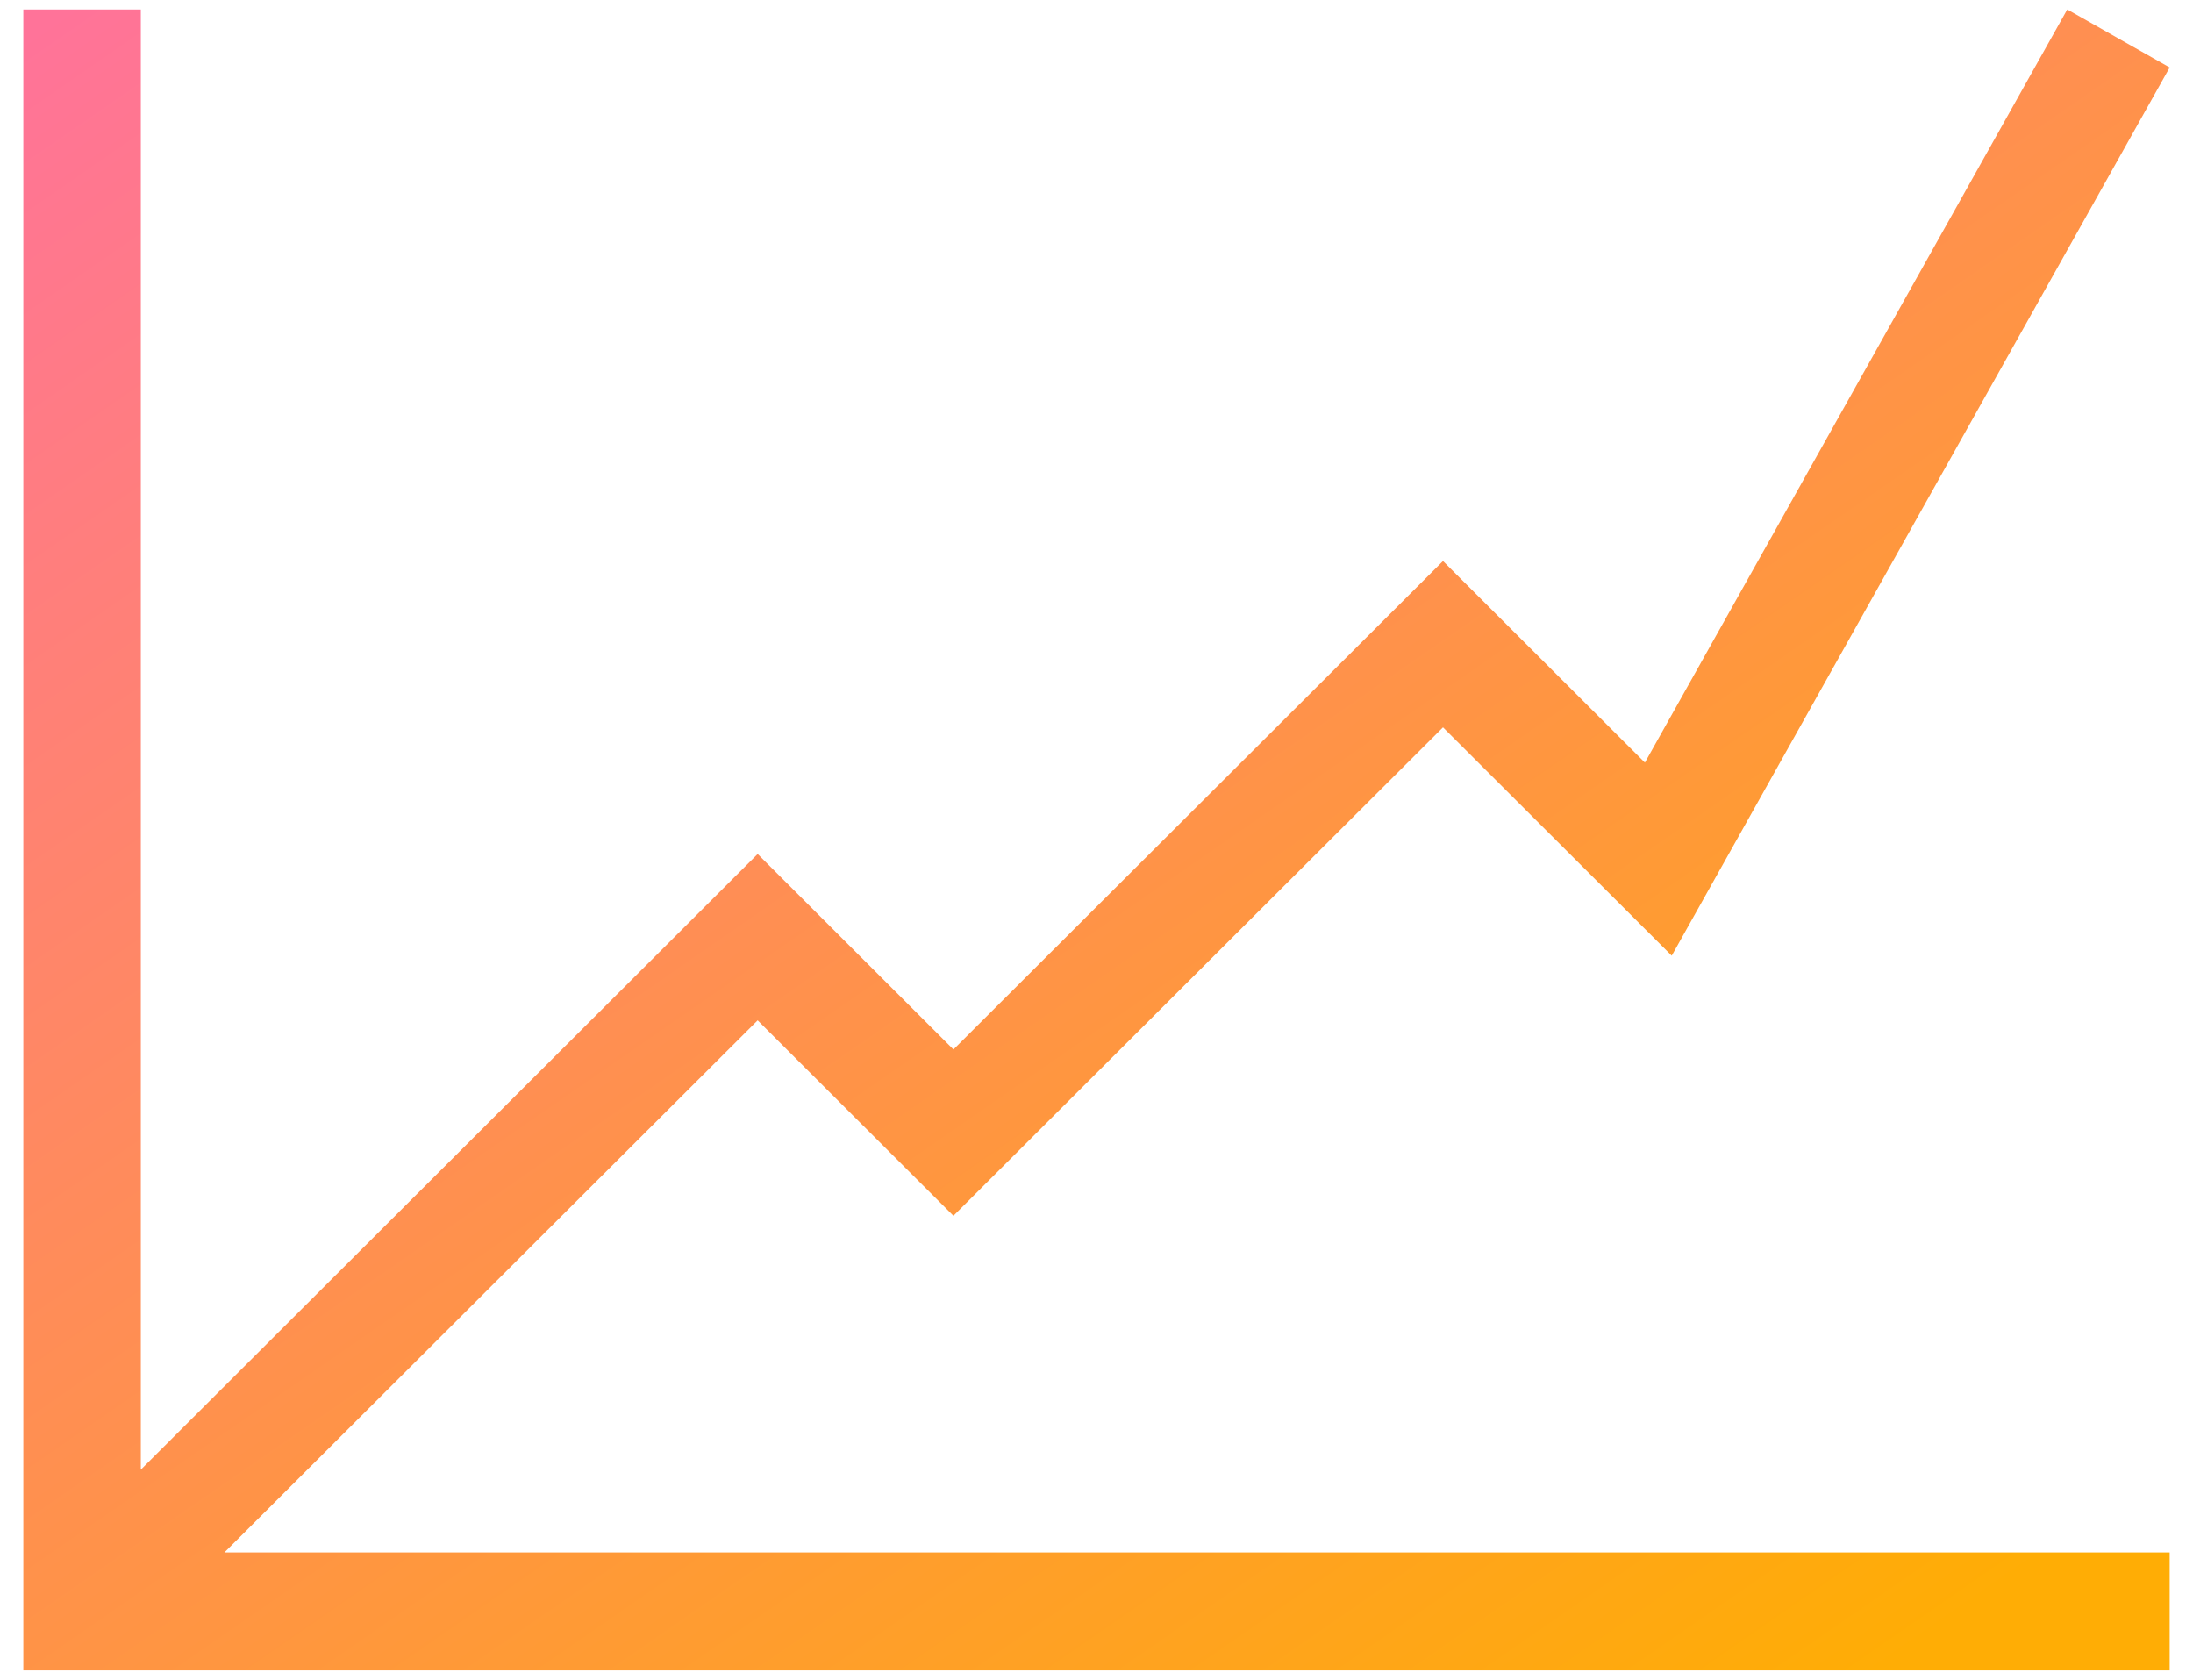
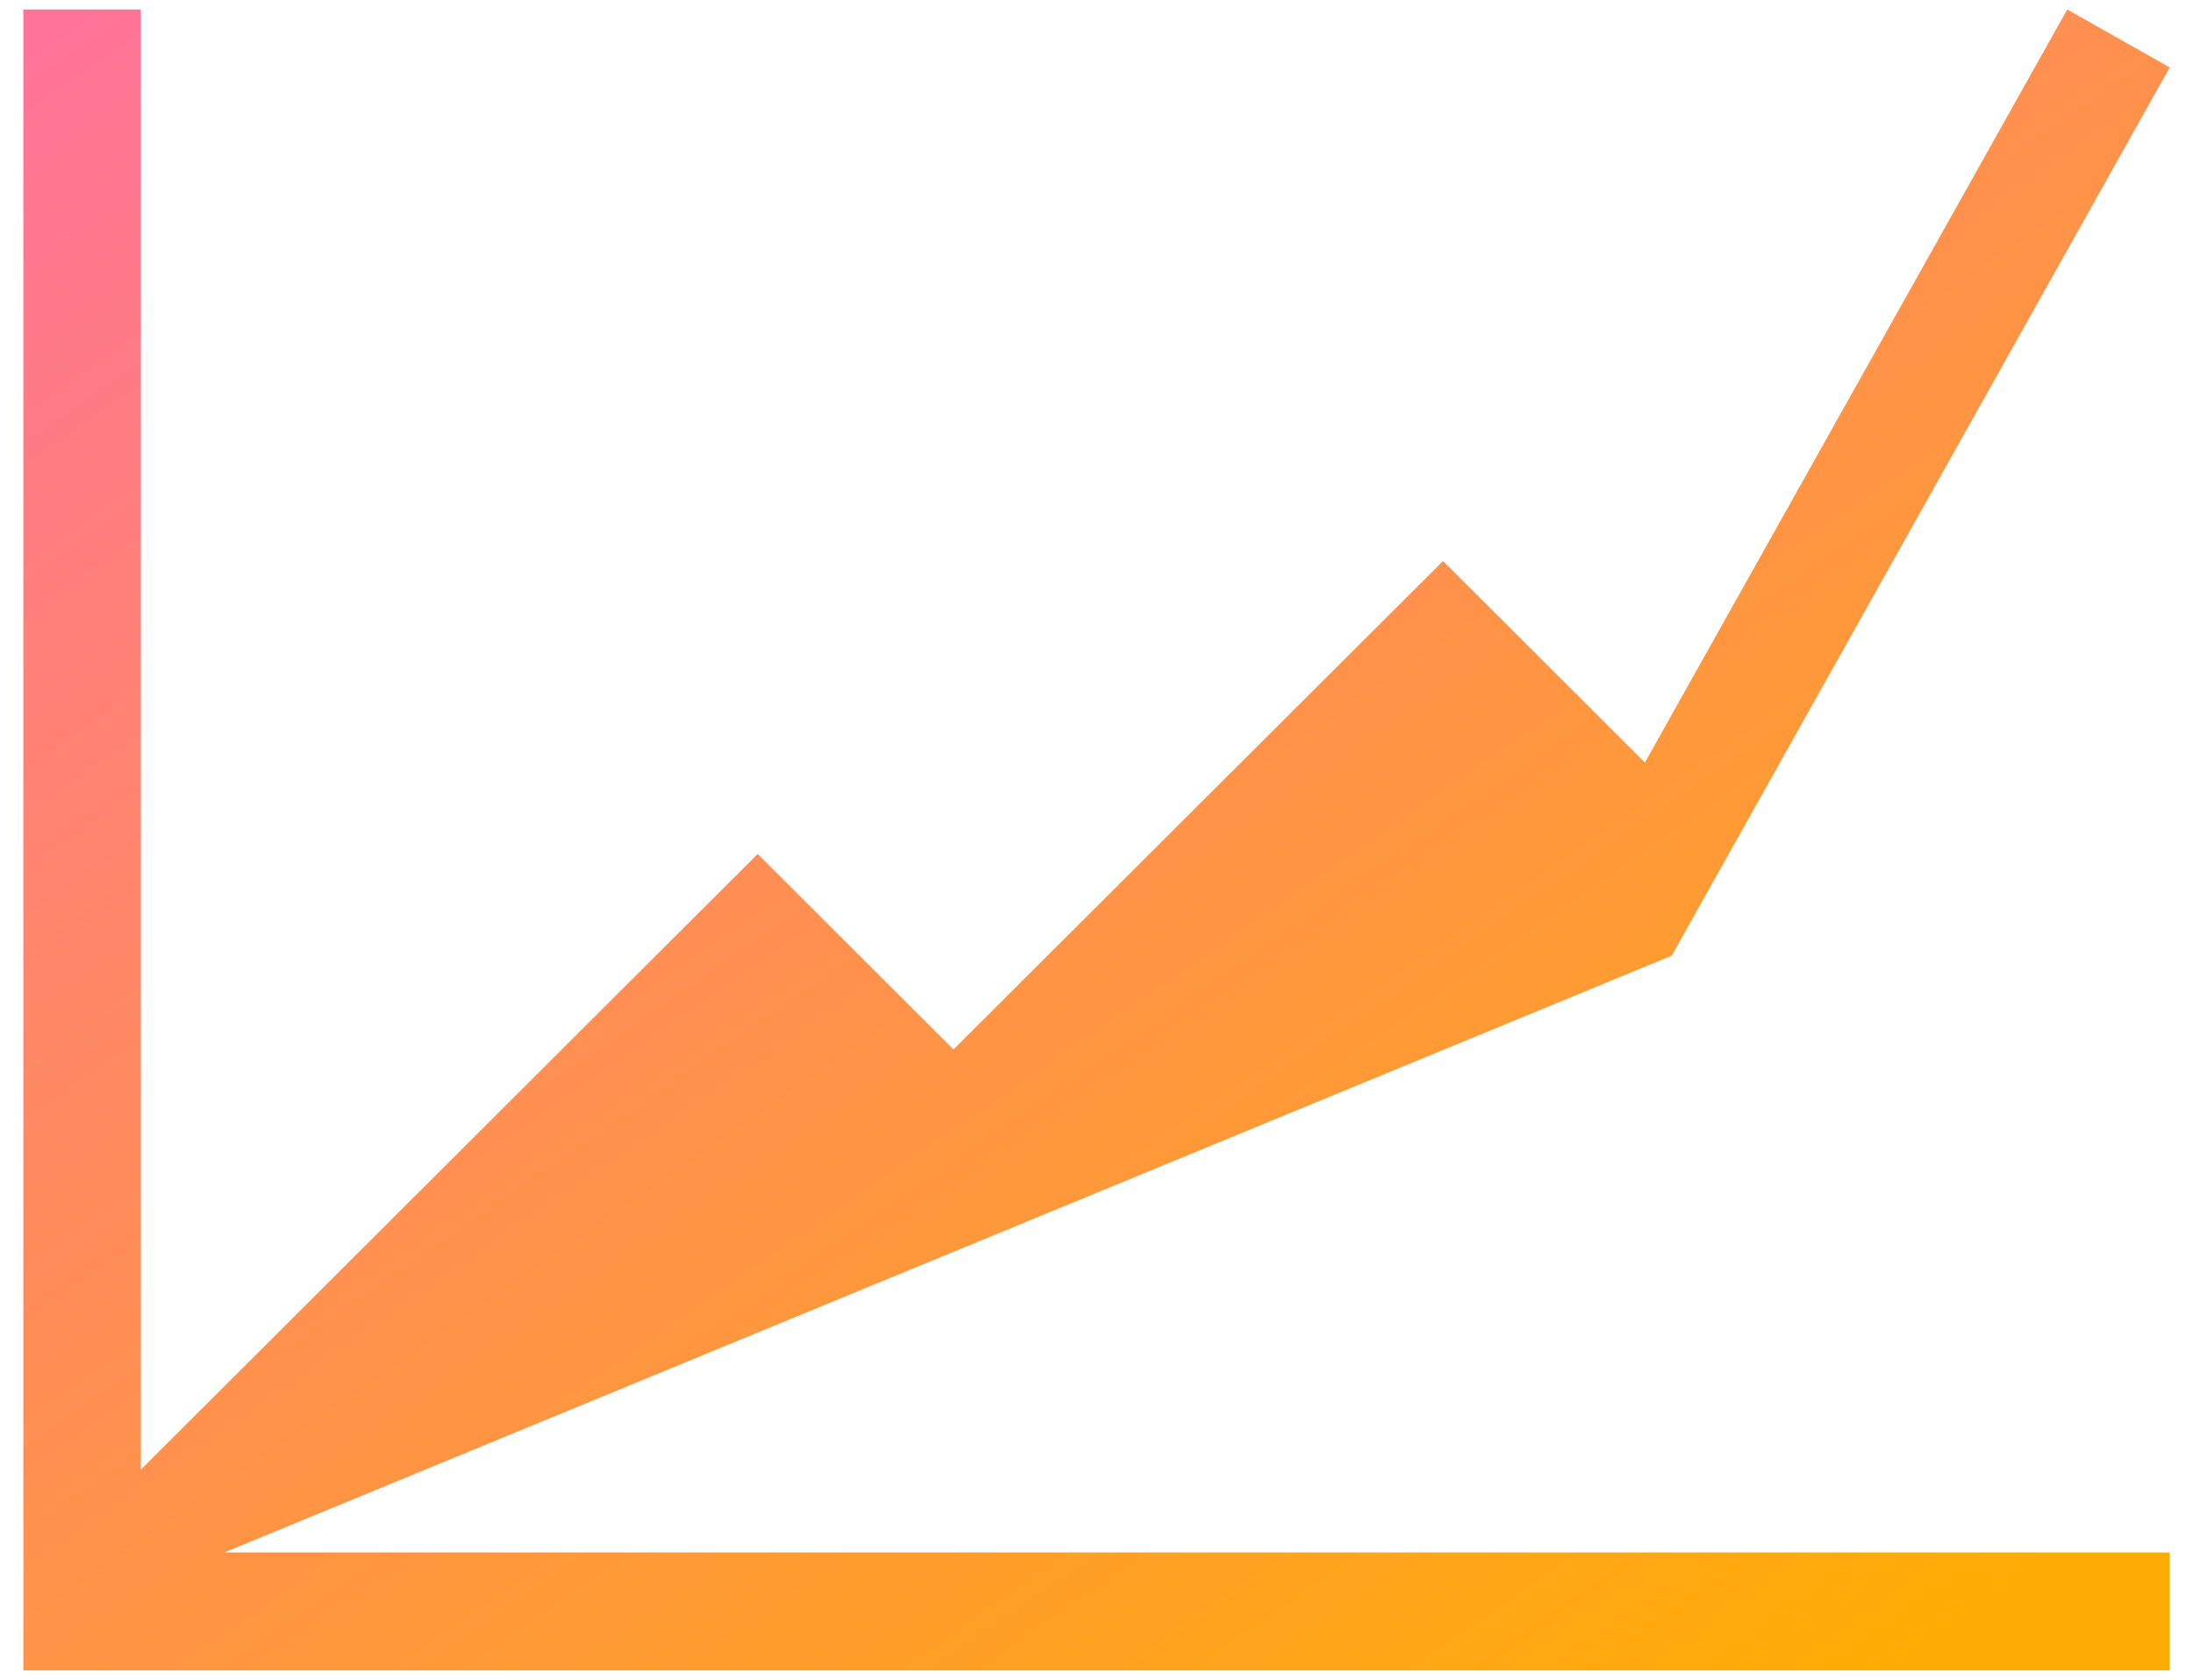
<svg xmlns="http://www.w3.org/2000/svg" viewBox="0 0 47 36" fill="none">
-   <path fill="url(#a)" d="M4.81 33.268H46.5v2.528H.5V.203h2.518v31.291l13.22-13.193 4.196 4.189 10.492-10.467 4.327 4.319L44.305.203 46.5 1.446 35.828 20.48l-4.902-4.893-10.492 10.467-4.196-4.188L4.81 33.268Z" />
+   <path fill="url(#a)" d="M4.81 33.268H46.5v2.528H.5V.203h2.518v31.291l13.22-13.193 4.196 4.189 10.492-10.467 4.327 4.319L44.305.203 46.5 1.446 35.828 20.48L4.81 33.268Z" />
  <defs>
    <linearGradient id="a" x1="1.385" x2="30.634" y1=".203" y2="42.488" gradientUnits="userSpaceOnUse">
      <stop stop-color="#FF7399" />
      <stop offset="1" stop-color="#FFAD05" />
    </linearGradient>
  </defs>
</svg>